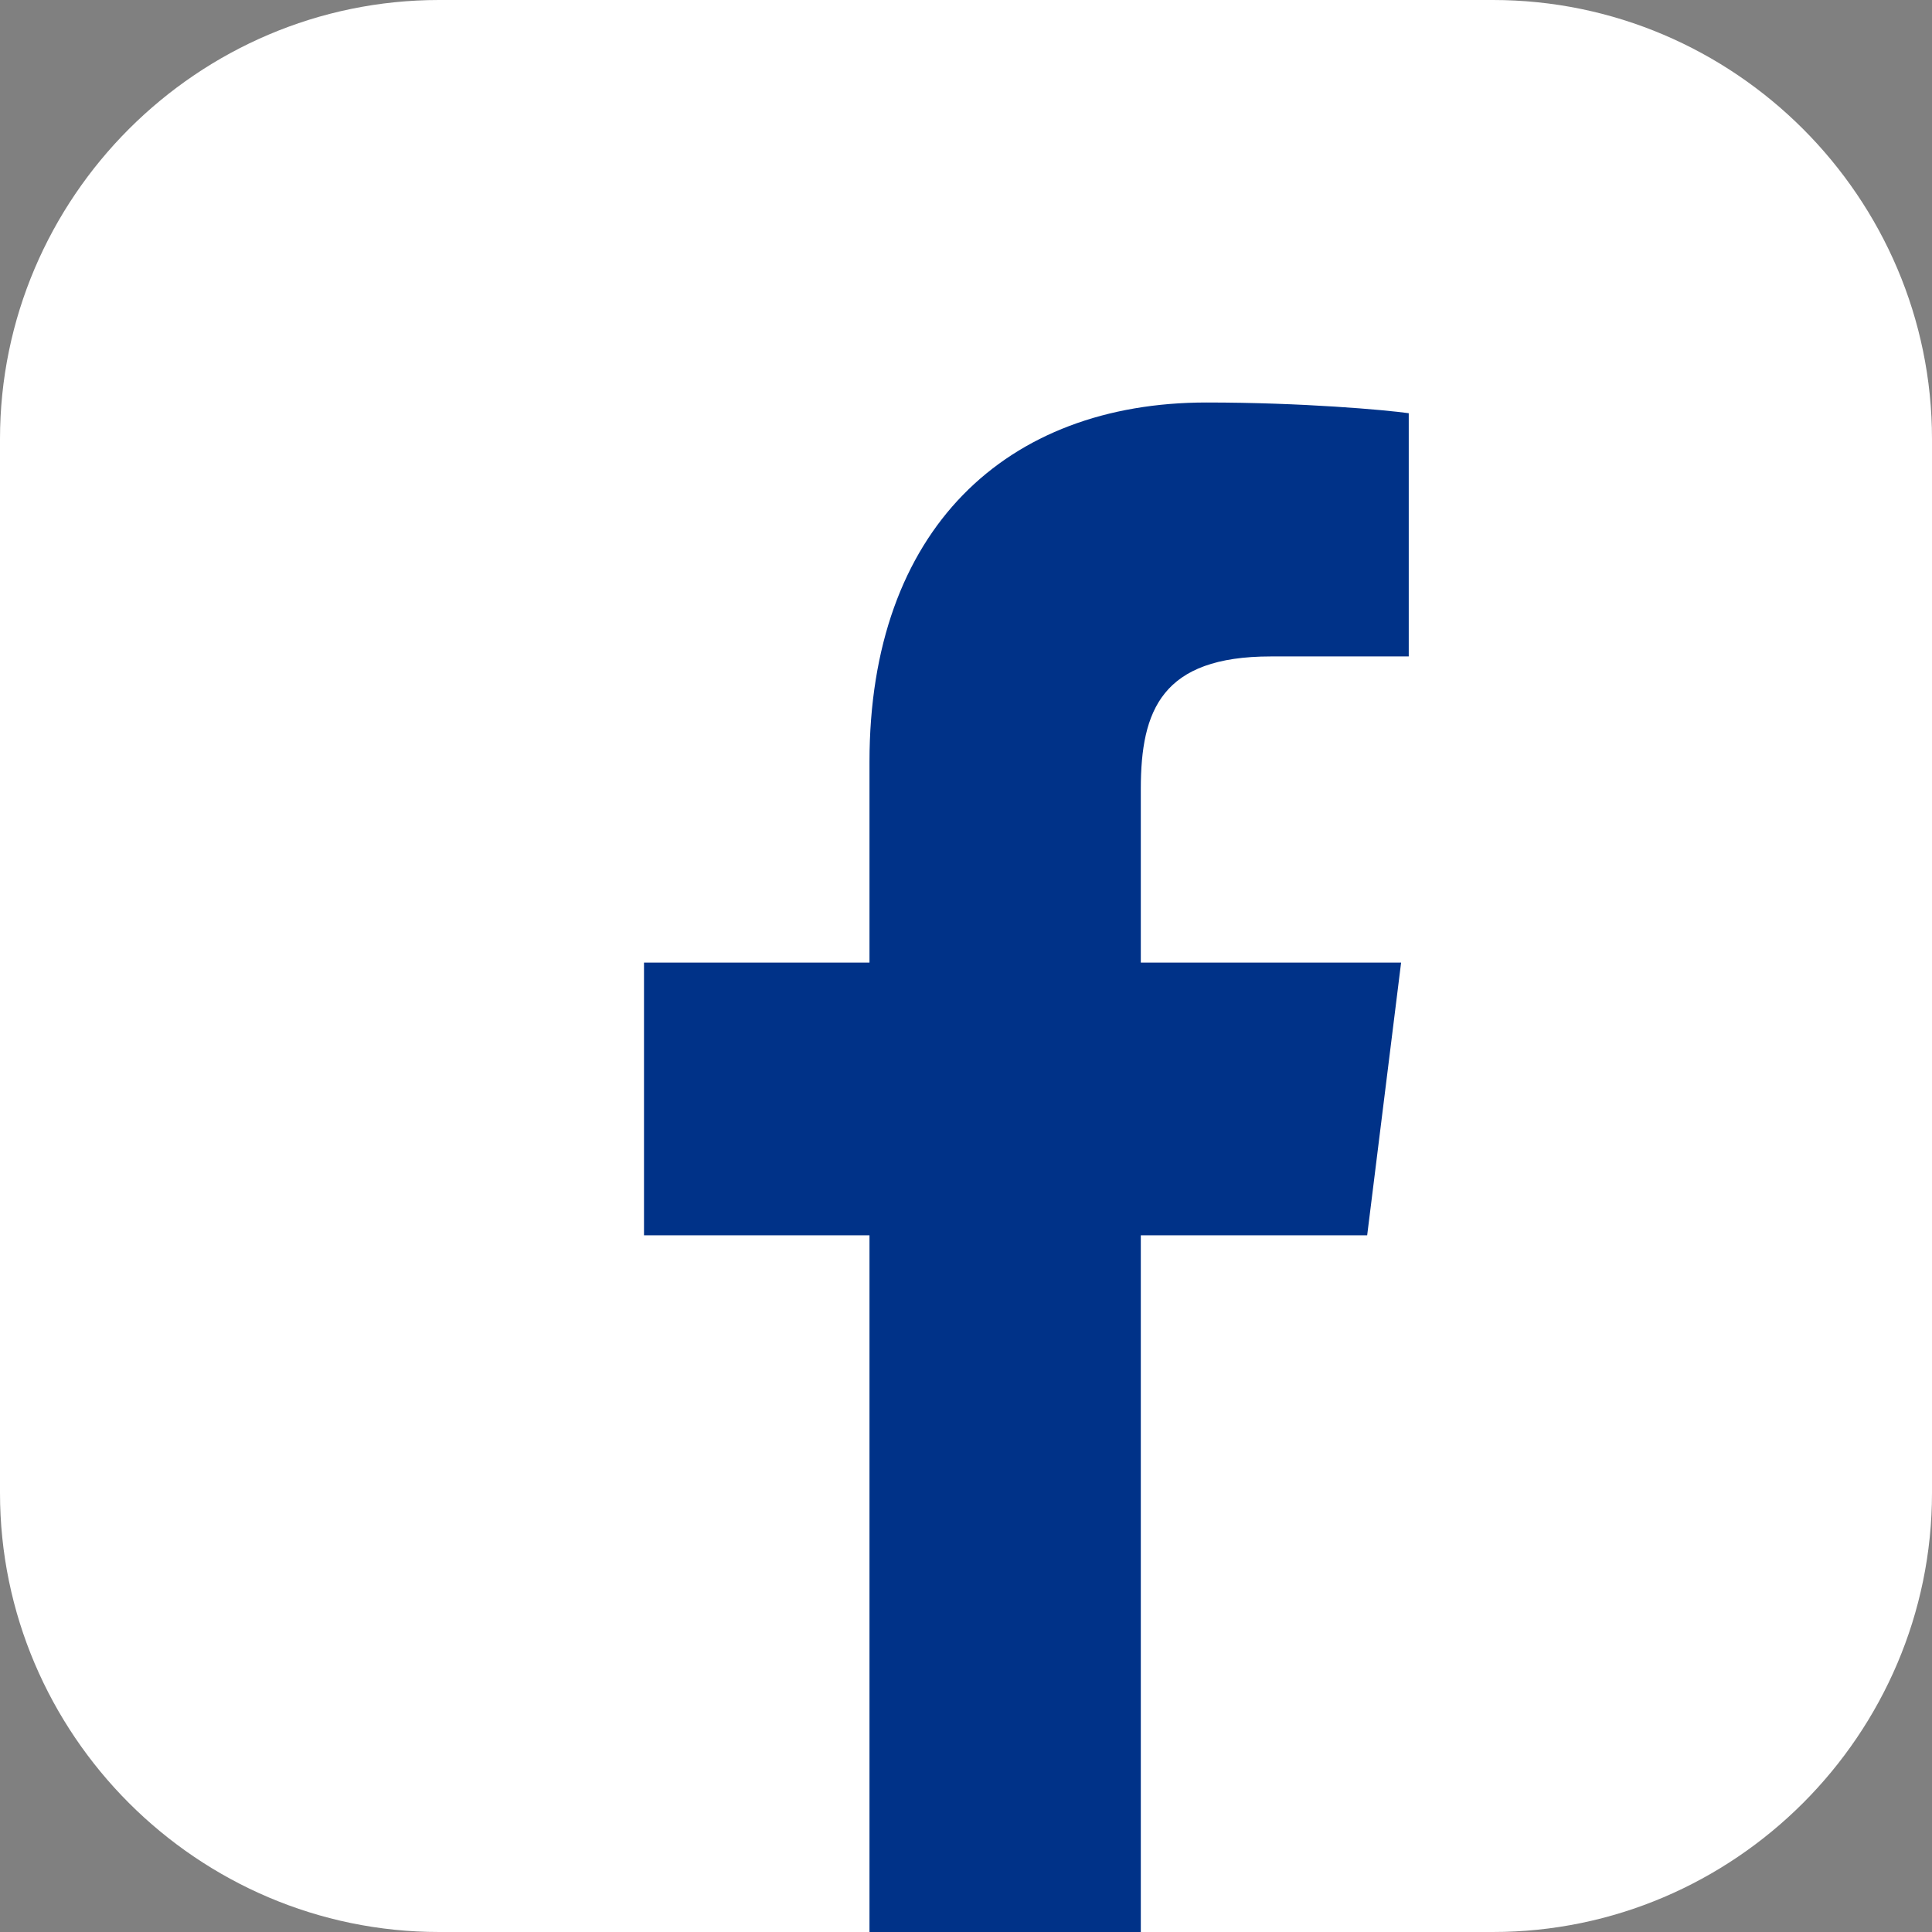
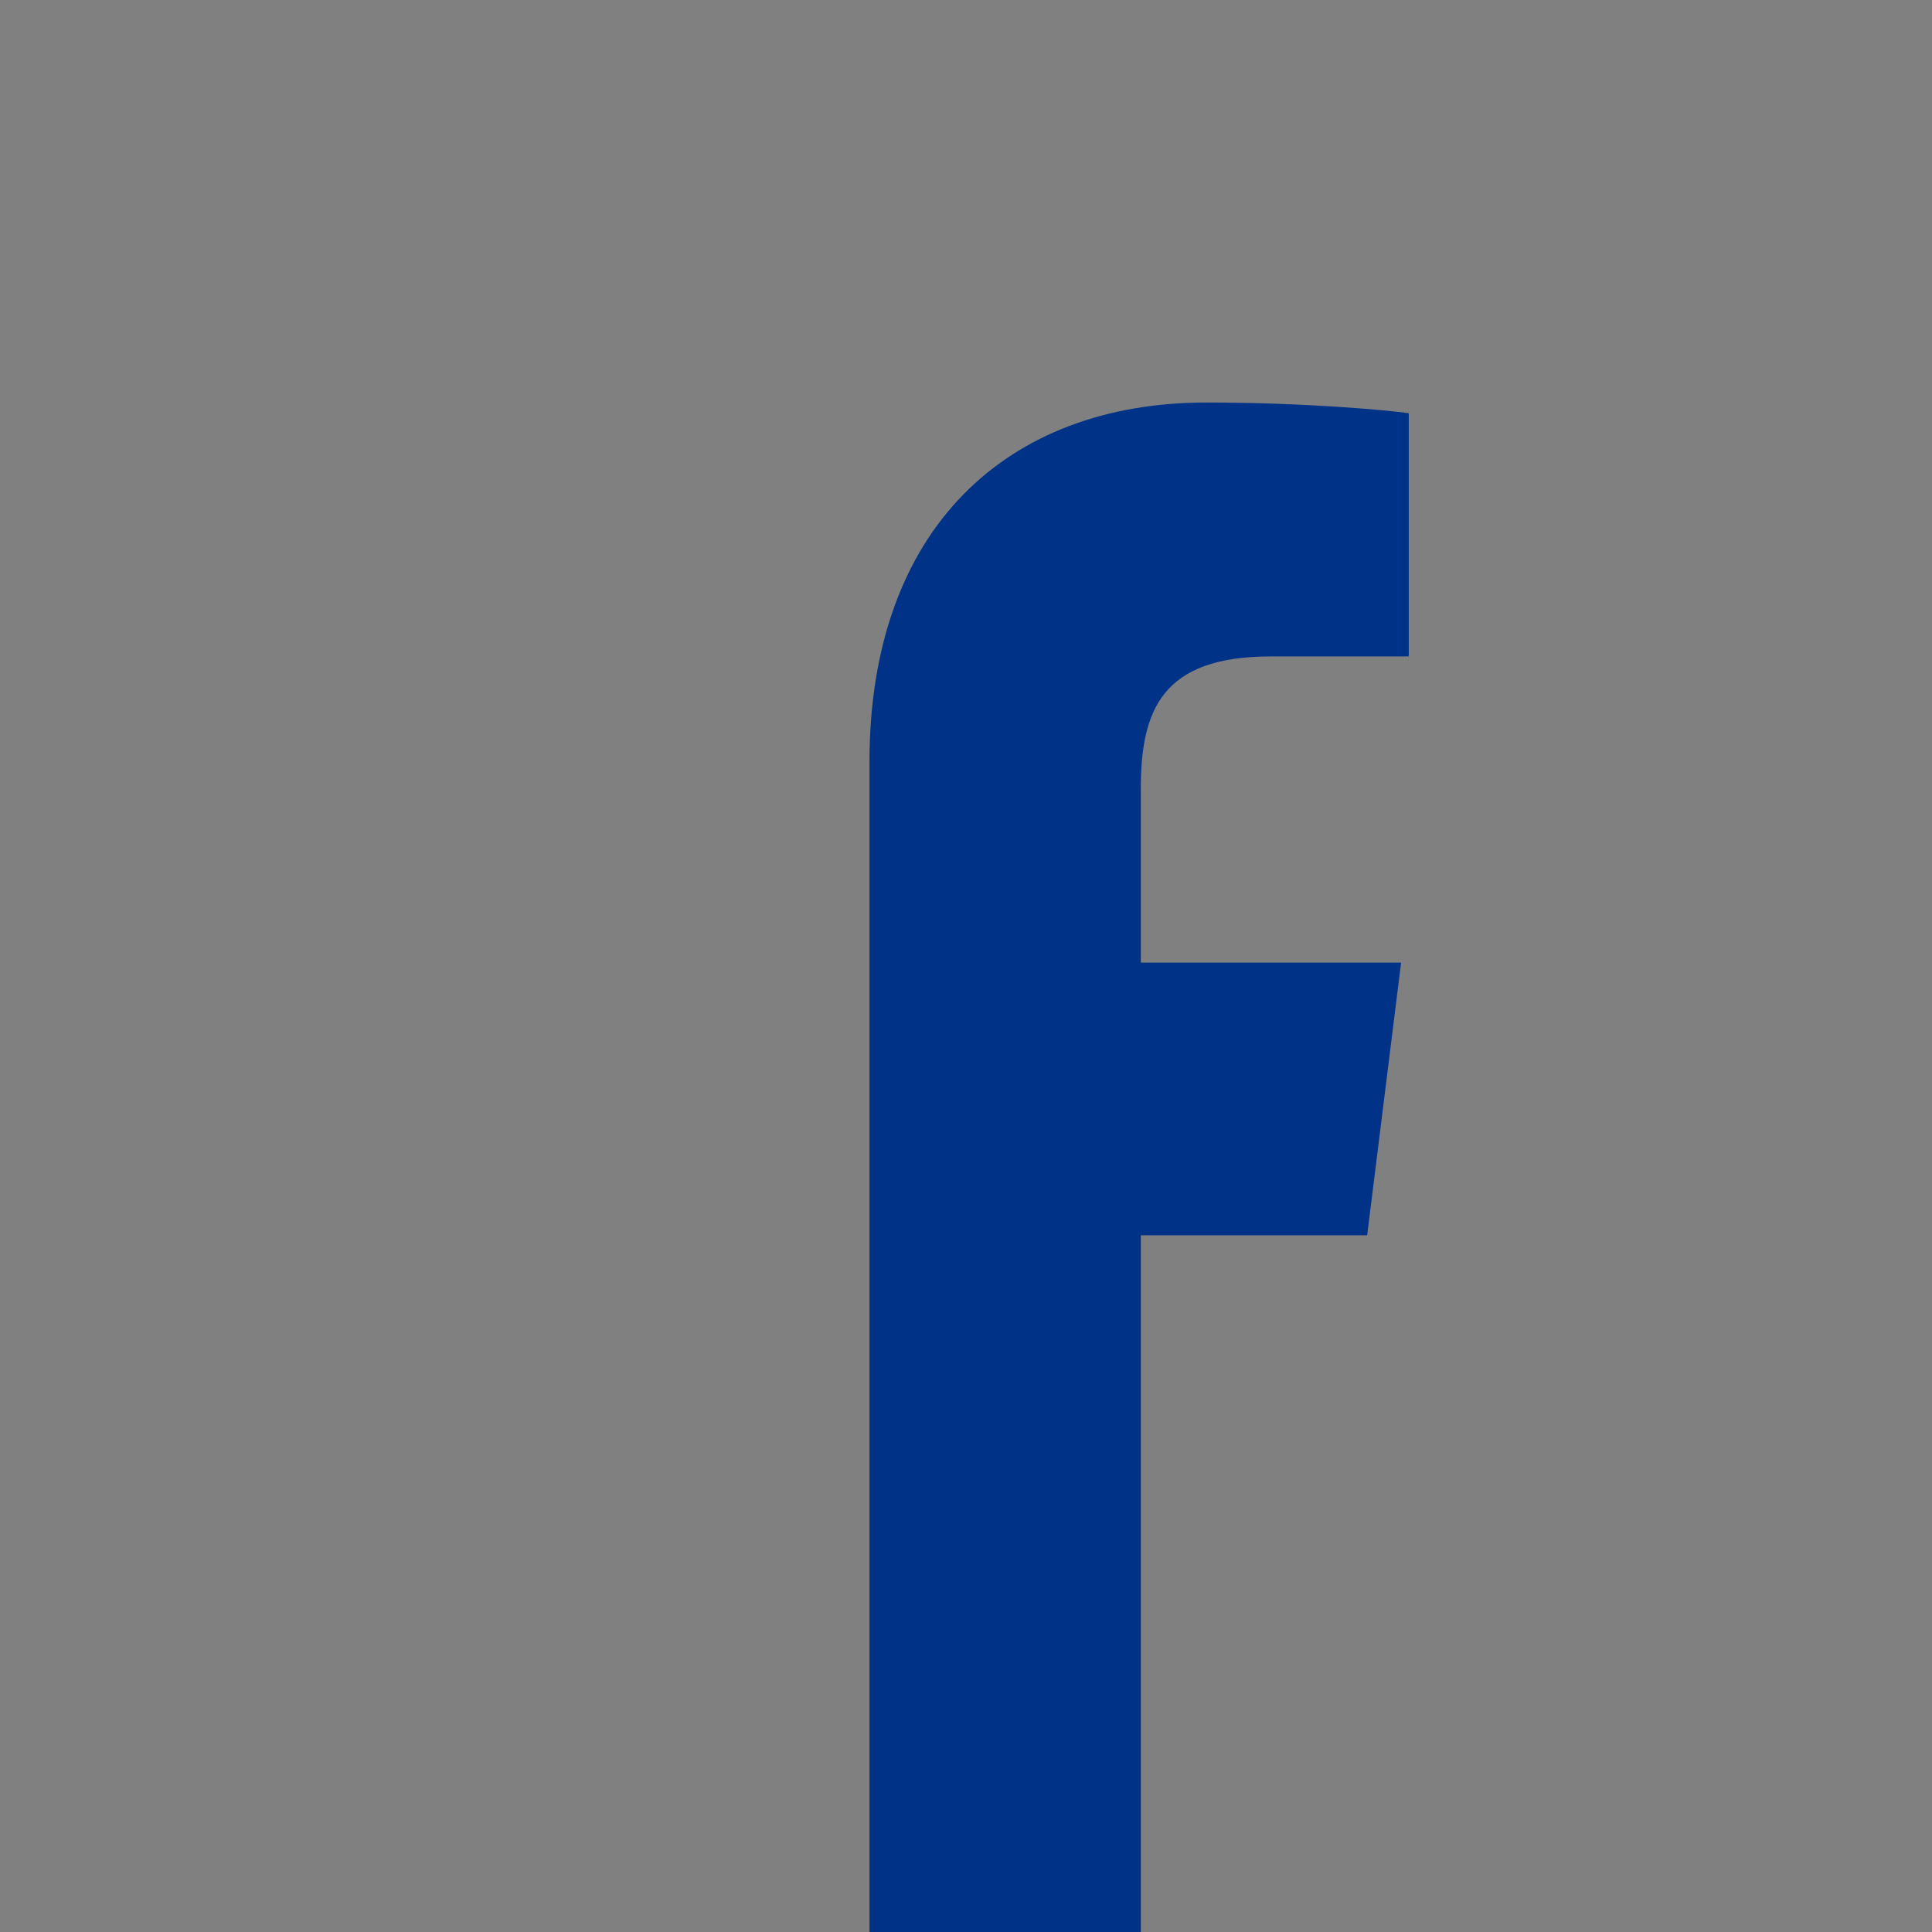
<svg xmlns="http://www.w3.org/2000/svg" width="48" height="48" viewBox="0 0 48 48" fill="none">
  <rect x="0" y="0" width="48" height="48" fill="#808080" stroke="none" />
  <g clip-path="url(#clip0_2004_1890)">
-     <path d="M48 37.091C48 40.091 46.772 42.819 44.796 44.796C42.819 46.772 40.091 48 37.091 48H10.909C7.909 48 5.181 46.772 3.204 44.796C1.228 42.819 0 40.091 0 37.091V10.909C0 7.909 1.228 5.181 3.204 3.204C5.181 1.228 7.909 0 10.909 0H37.091C40.091 0 42.819 1.228 44.796 3.204C46.772 5.181 48 7.909 48 10.909V37.091Z" fill="white" />
-     <path d="M28.343 48V30.691H33.967L34.81 23.916H28.343V19.6C28.343 17.643 28.867 16.309 31.572 16.309H35V10.266C34.402 10.183 32.356 10 29.974 10C25.005 10 21.602 13.146 21.602 18.929V23.916H16V30.691H21.602V48H28.343Z" fill="#003288" />
+     <path d="M28.343 48V30.691H33.967L34.81 23.916H28.343V19.6C28.343 17.643 28.867 16.309 31.572 16.309H35V10.266C34.402 10.183 32.356 10 29.974 10C25.005 10 21.602 13.146 21.602 18.929V23.916V30.691H21.602V48H28.343Z" fill="#003288" />
  </g>
  <defs>
    <clipPath id="clip0_2004_1890">
      <rect width="48" height="48" fill="white" />
    </clipPath>
  </defs>
</svg>